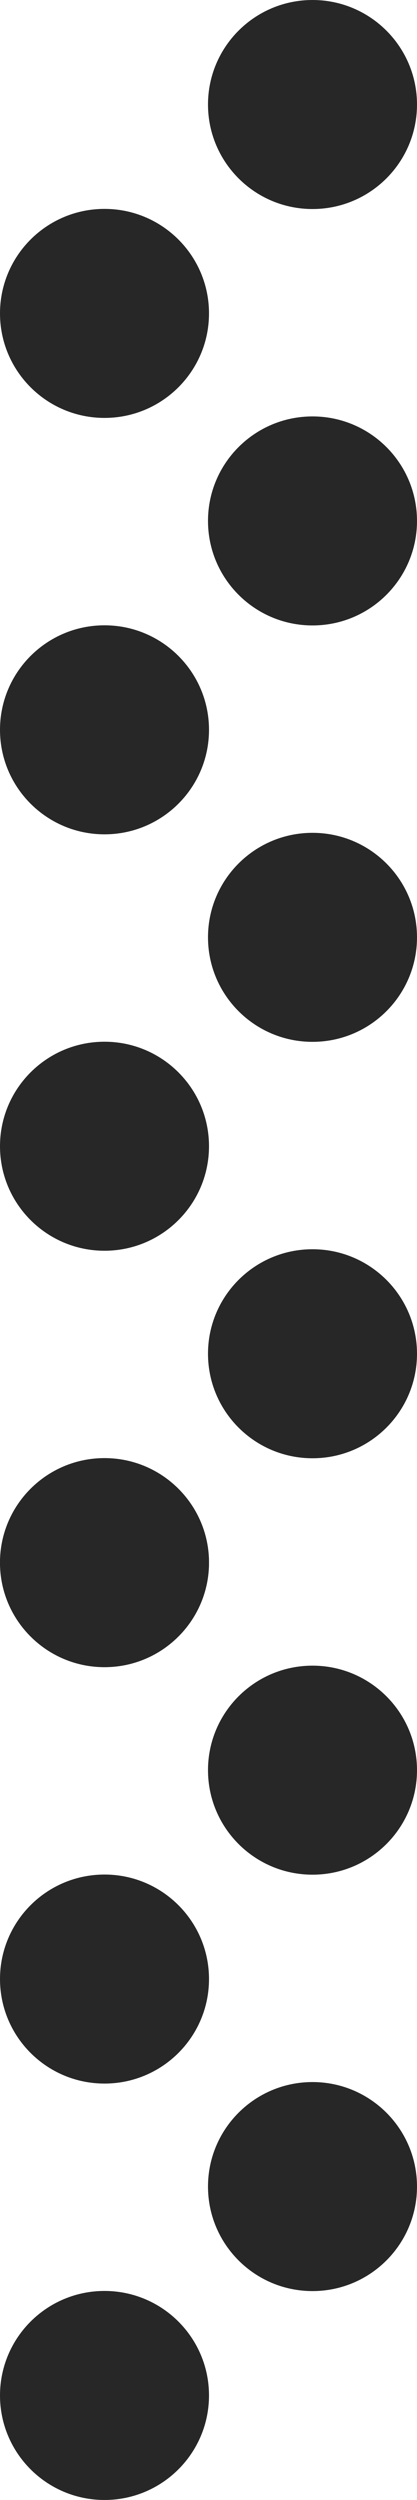
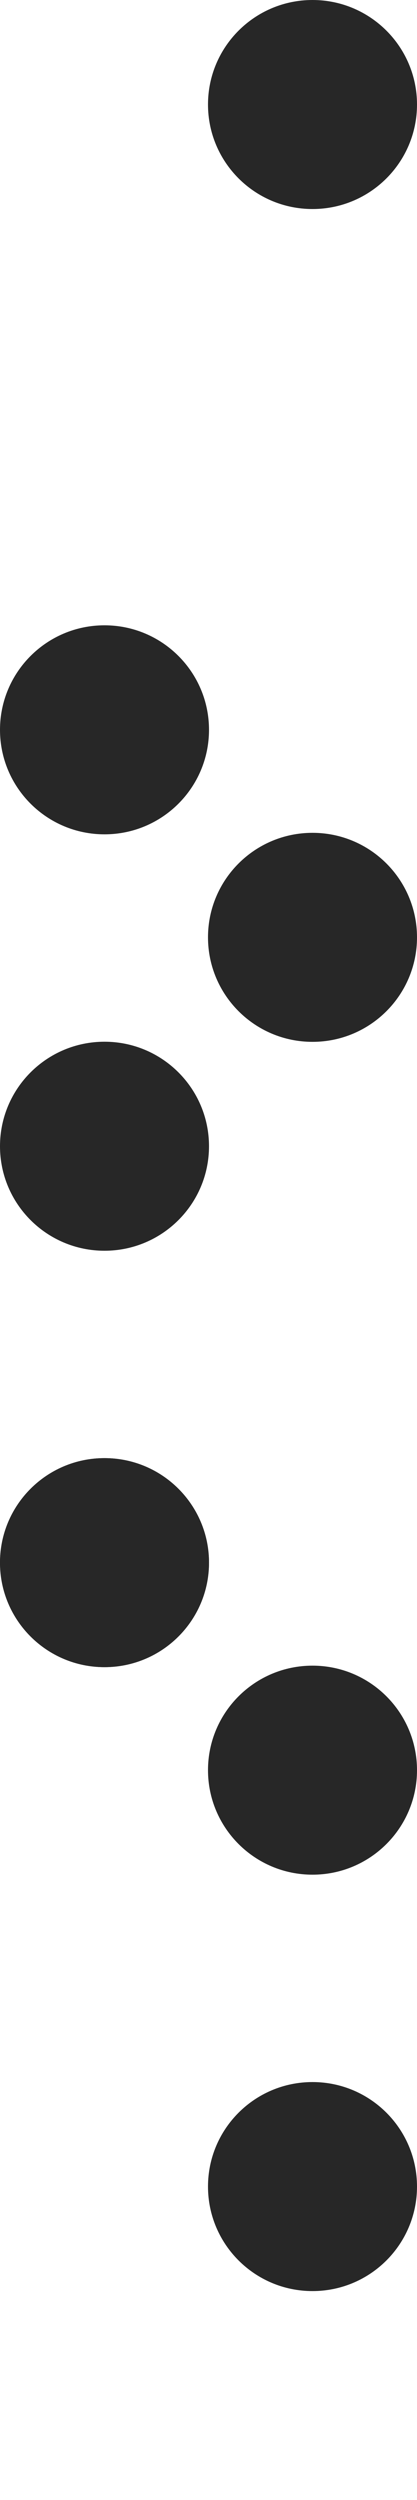
<svg xmlns="http://www.w3.org/2000/svg" width="42.293" height="253.52" viewBox="10155 809.24 42.293 253.52">
  <g>
    <g transform="matrix(0,1,-1,0,17896.069,-3057.12)">
      <path d="M 37.959 315.97 L 37.959 315.97 C 32.105 315.97 27.36 311.225 27.36 305.371 C 27.36 299.517 32.105 294.772 37.959 294.772 C 43.813 294.772 48.558 299.517 48.558 305.371 C 48.558 311.225 43.813 315.97 37.959 315.97" transform="matrix(1,0,0,1,3839,7404.004)" fill="#272727" fill-rule="evenodd" />
-       <path d="M 212.409 315.97 L 212.409 315.97 C 206.555 315.97 201.81 311.225 201.81 305.371 C 201.81 299.517 206.555 294.772 212.409 294.772 C 218.263 294.772 223.008 299.517 223.008 305.371 C 223.008 311.225 218.263 315.97 212.409 315.97" transform="matrix(1,0,0,1,3706.778,7404.004)" fill="#272727" fill-rule="evenodd" />
      <path d="M 386.858 315.97 L 386.858 315.97 C 381.004 315.97 376.259 311.225 376.259 305.371 C 376.259 299.517 381.004 294.772 386.858 294.772 C 392.712 294.772 397.457 299.517 397.457 305.371 C 397.457 311.225 392.712 315.97 386.858 315.97" transform="matrix(1,0,0,1,3574.556,7404.004)" fill="#272727" fill-rule="evenodd" />
-       <path d="M 561.308 315.97 L 561.308 315.97 C 555.454 315.97 550.709 311.225 550.709 305.371 C 550.709 299.517 555.454 294.772 561.308 294.772 C 567.162 294.772 571.907 299.517 571.907 305.371 C 571.907 311.225 567.162 315.97 561.308 315.97" transform="matrix(1,0,0,1,3442.334,7404.004)" fill="#272727" fill-rule="evenodd" />
      <path d="M 735.758 315.97 L 735.758 315.97 C 729.904 315.97 725.159 311.225 725.159 305.371 C 725.159 299.517 729.904 294.772 735.758 294.772 C 741.612 294.772 746.357 299.517 746.357 305.371 C 746.357 311.225 741.612 315.97 735.758 315.97" transform="matrix(1,0,0,1,3310.112,7404.004)" fill="#272727" fill-rule="evenodd" />
      <path d="M 910.207 315.97 L 910.207 315.97 C 904.353 315.97 899.608 311.225 899.608 305.371 C 899.608 299.517 904.353 294.772 910.207 294.772 C 916.061 294.772 920.806 299.517 920.806 305.371 C 920.806 311.225 916.061 315.97 910.207 315.97" transform="matrix(1,0,0,1,3177.89,7404.004)" fill="#272727" fill-rule="evenodd" />
-       <path d="M 125.47 403.118 L 125.47 403.118 C 119.616 403.118 114.871 398.373 114.871 392.519 L 114.871 392.519 C 114.871 386.665 119.616 381.92 125.47 381.92 C 131.324 381.92 136.069 386.665 136.069 392.519 L 136.069 392.519 C 136.069 398.373 131.324 403.118 125.47 403.118" transform="matrix(1,0,0,1,3772.672,7337.951)" fill="#272727" fill-rule="evenodd" />
      <path d="M 299.92 403.118 L 299.92 403.118 C 294.066 403.118 289.321 398.373 289.321 392.519 L 289.321 392.519 C 289.321 386.665 294.066 381.92 299.92 381.92 C 305.774 381.92 310.519 386.665 310.519 392.519 L 310.519 392.519 C 310.519 398.373 305.774 403.118 299.92 403.118" transform="matrix(1,0,0,1,3640.45,7337.951)" fill="#272727" fill-rule="evenodd" />
      <path d="M 474.369 403.118 L 474.369 403.118 C 468.515 403.118 463.77 398.373 463.77 392.519 L 463.77 392.519 C 463.77 386.665 468.515 381.92 474.369 381.92 C 480.223 381.92 484.968 386.665 484.968 392.519 L 484.968 392.519 C 484.968 398.373 480.223 403.118 474.369 403.118" transform="matrix(1,0,0,1,3508.229,7337.951)" fill="#272727" fill-rule="evenodd" />
      <path d="M 648.819 403.118 L 648.819 403.118 C 642.965 403.118 638.22 398.373 638.22 392.519 L 638.22 392.519 C 638.22 386.665 642.965 381.92 648.819 381.92 C 654.673 381.92 659.418 386.665 659.418 392.519 L 659.418 392.519 C 659.418 398.373 654.673 403.118 648.819 403.118" transform="matrix(1,0,0,1,3376.006,7337.951)" fill="#272727" fill-rule="evenodd" />
-       <path d="M 823.269 403.118 L 823.269 403.118 C 817.415 403.118 812.67 398.373 812.67 392.519 L 812.67 392.519 C 812.67 386.665 817.415 381.92 823.269 381.92 C 829.123 381.92 833.868 386.665 833.868 392.519 L 833.868 392.519 C 833.868 398.373 829.123 403.118 823.269 403.118" transform="matrix(1,0,0,1,3243.784,7337.951)" fill="#272727" fill-rule="evenodd" />
-       <path d="M 997.718 403.118 L 997.718 403.118 C 991.864 403.118 987.119 398.373 987.119 392.519 L 987.119 392.519 C 987.119 386.665 991.864 381.92 997.718 381.92 C 1003.572 381.92 1008.317 386.665 1008.317 392.519 L 1008.317 392.519 C 1008.317 398.373 1003.572 403.118 997.718 403.118" transform="matrix(1,0,0,1,3111.562,7337.951)" fill="#272727" fill-rule="evenodd" />
    </g>
    <path d="M 648.819 403.118 L 648.819 403.118 C 642.965 403.118 638.22 398.373 638.22 392.519 L 638.22 392.519 C 638.22 386.665 642.965 381.92 648.819 381.92 C 654.673 381.92 659.418 386.665 659.418 392.519 L 659.418 392.519 C 659.418 398.373 654.673 403.118 648.819 403.118" transform="matrix(0,1,-1,0,10558.118,318.886)" fill="#272727" fill-rule="evenodd" />
  </g>
</svg>